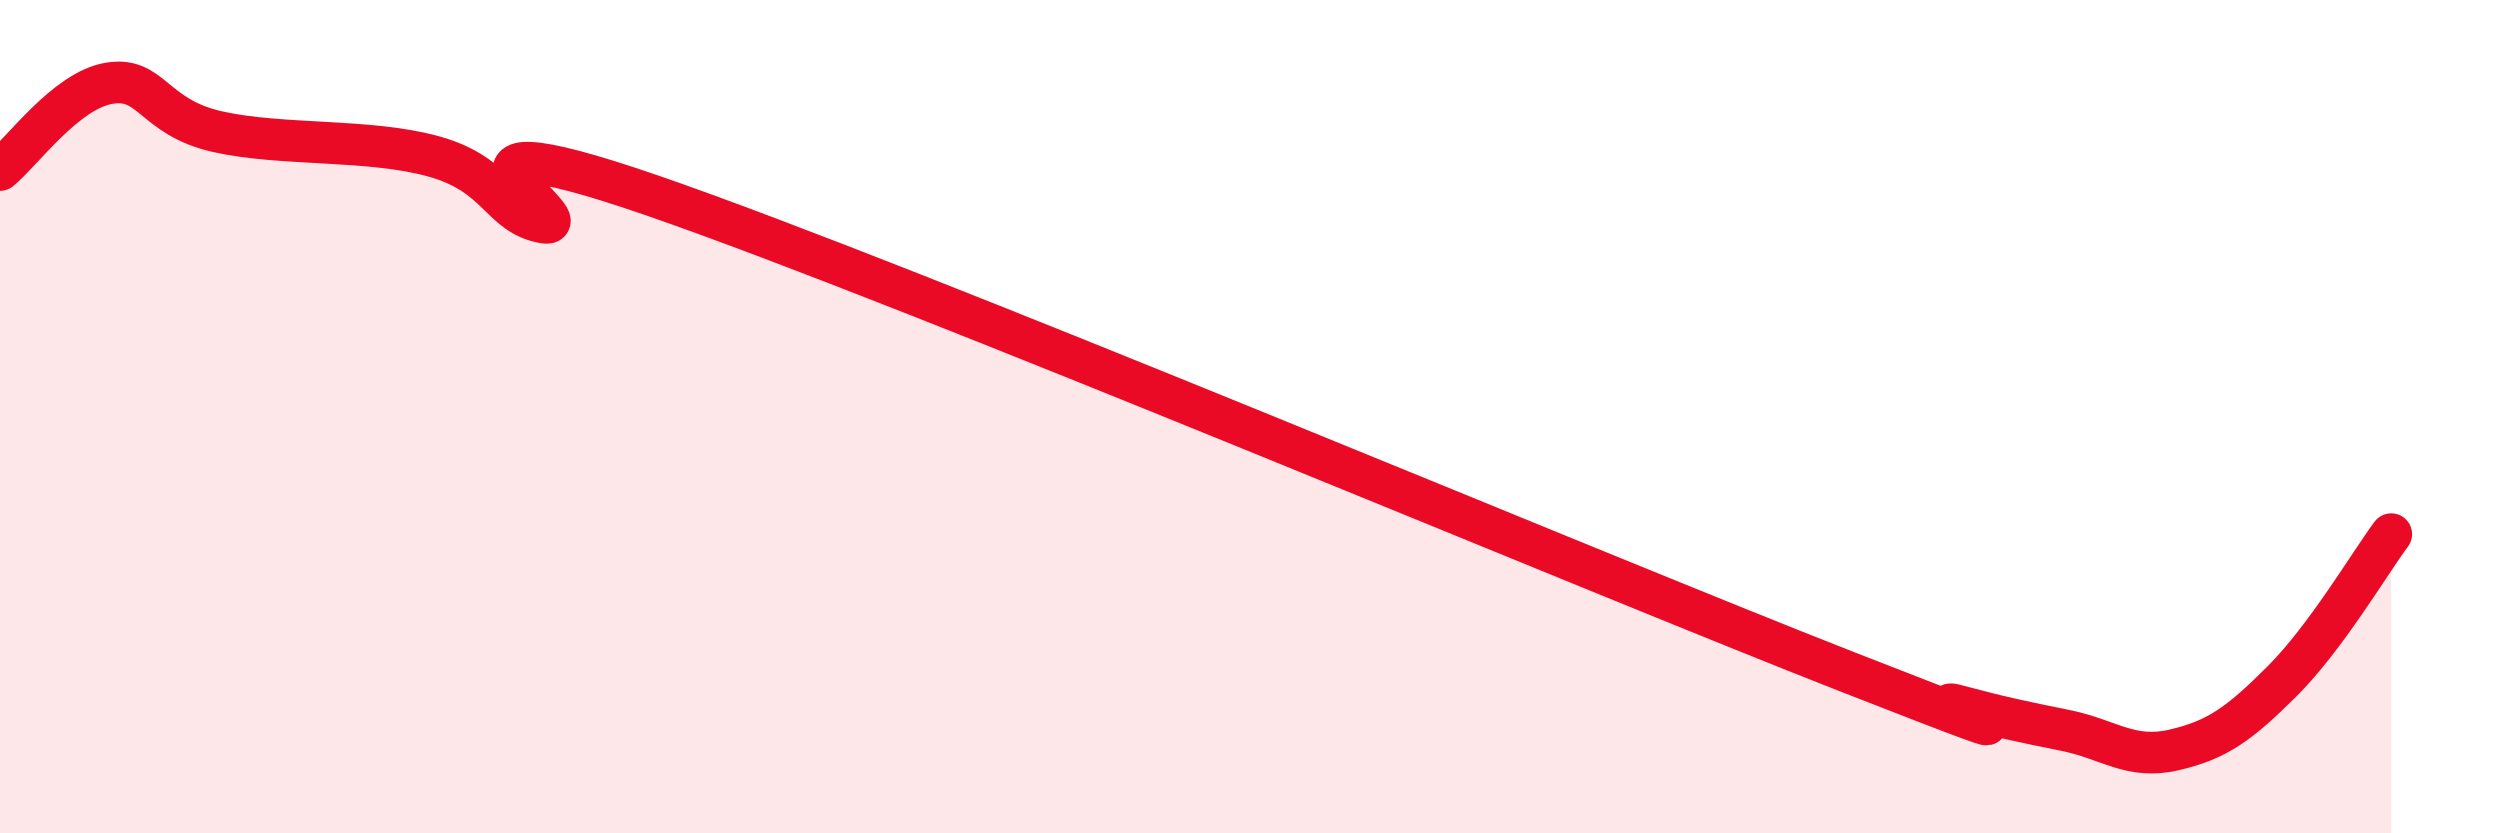
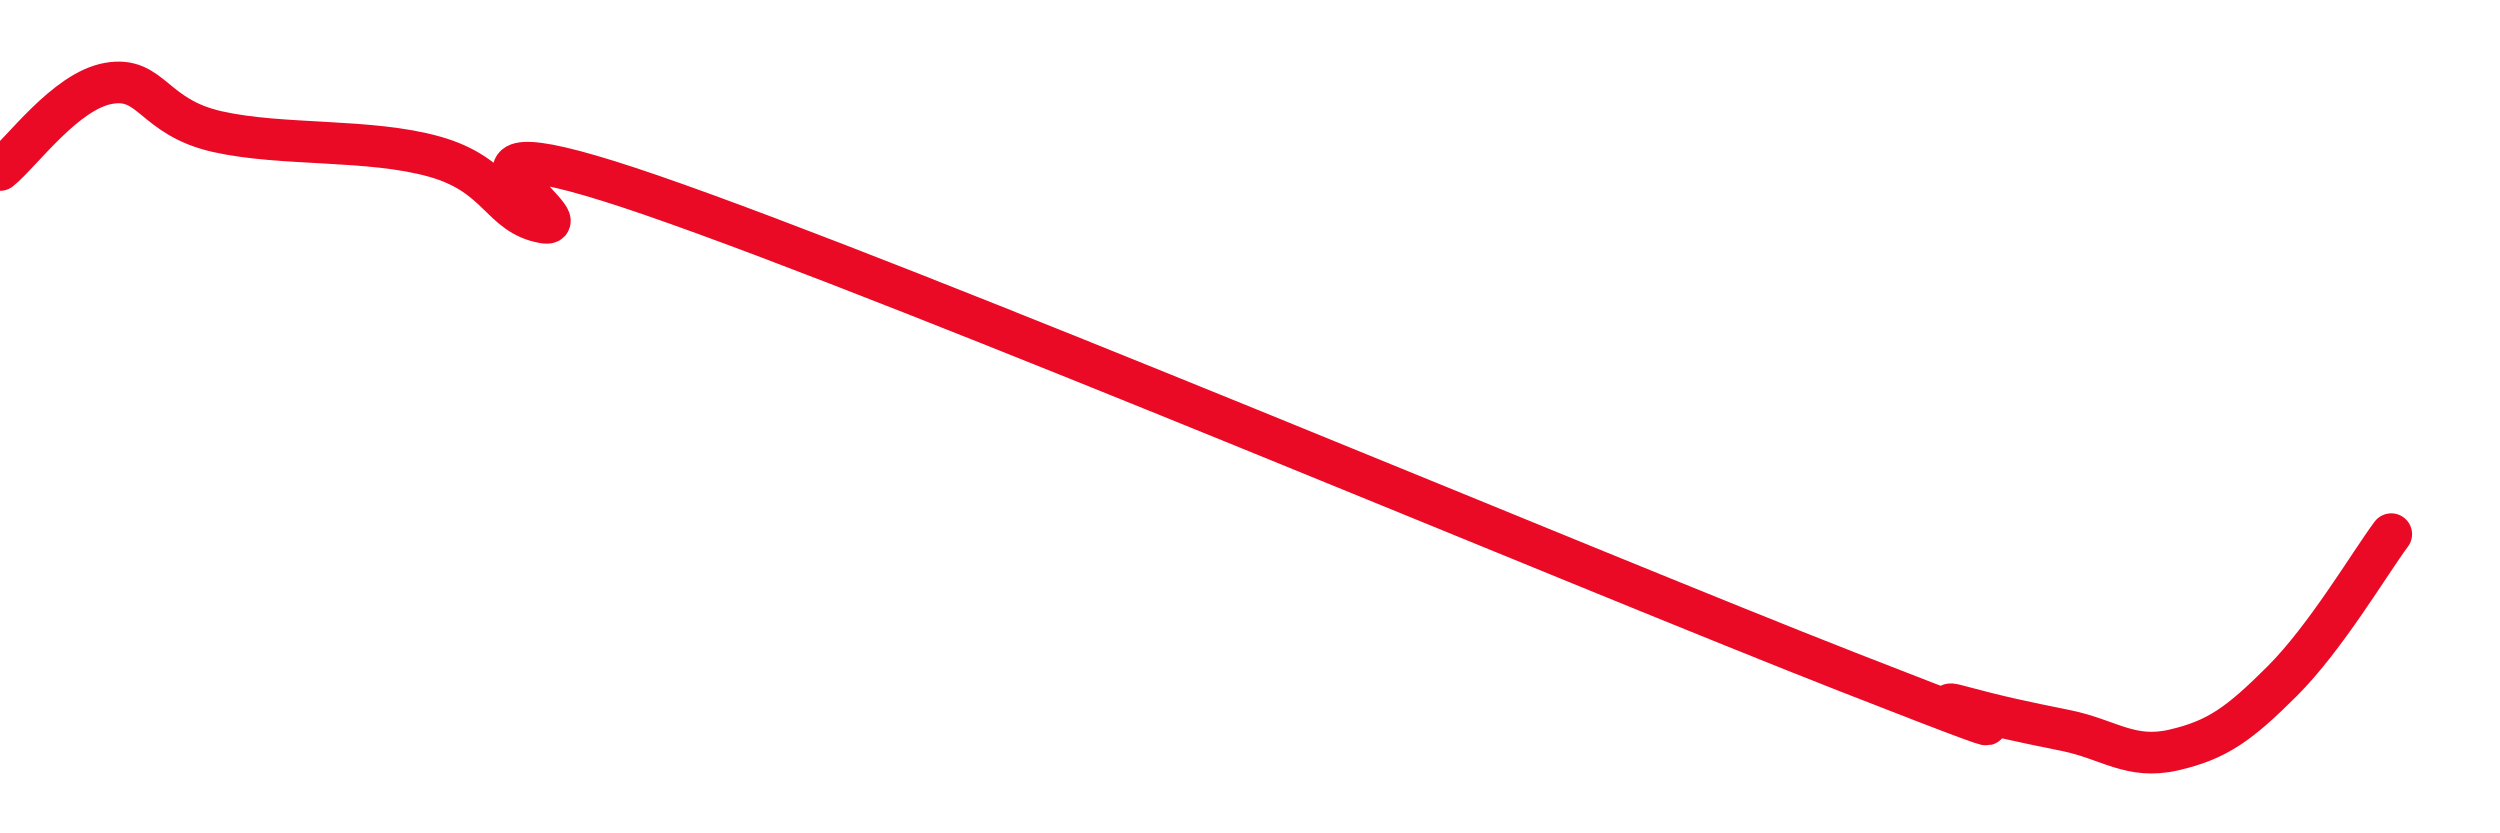
<svg xmlns="http://www.w3.org/2000/svg" width="60" height="20" viewBox="0 0 60 20">
-   <path d="M 0,4.08 C 0.52,3.66 1.57,2.18 2.61,2 C 3.65,1.82 3.66,2.81 5.22,3.16 C 6.78,3.51 8.87,3.32 10.43,3.76 C 11.99,4.2 12,5.15 13.04,5.34 C 14.08,5.53 9.39,2.53 15.65,4.69 C 21.91,6.85 38.09,13.68 44.35,16.13 C 50.61,18.58 45.92,16.65 46.96,16.93 C 48,17.21 48.53,17.32 49.57,17.53 C 50.61,17.74 51.13,18.24 52.17,18 C 53.21,17.76 53.74,17.38 54.78,16.34 C 55.82,15.3 56.87,13.52 57.39,12.82L57.39 20L0 20Z" fill="#EB0A25" opacity="0.1" stroke-linecap="round" stroke-linejoin="round" />
  <path d="M 0,4.08 C 0.52,3.66 1.57,2.18 2.61,2 C 3.65,1.82 3.66,2.81 5.22,3.16 C 6.78,3.51 8.87,3.32 10.43,3.76 C 11.99,4.2 12,5.15 13.04,5.34 C 14.08,5.53 9.39,2.53 15.65,4.69 C 21.91,6.85 38.09,13.68 44.35,16.13 C 50.61,18.58 45.92,16.65 46.96,16.93 C 48,17.21 48.53,17.32 49.57,17.53 C 50.61,17.74 51.13,18.24 52.17,18 C 53.21,17.76 53.74,17.38 54.78,16.34 C 55.82,15.3 56.87,13.52 57.39,12.82" stroke="#EB0A25" stroke-width="1" fill="none" stroke-linecap="round" stroke-linejoin="round" />
</svg>